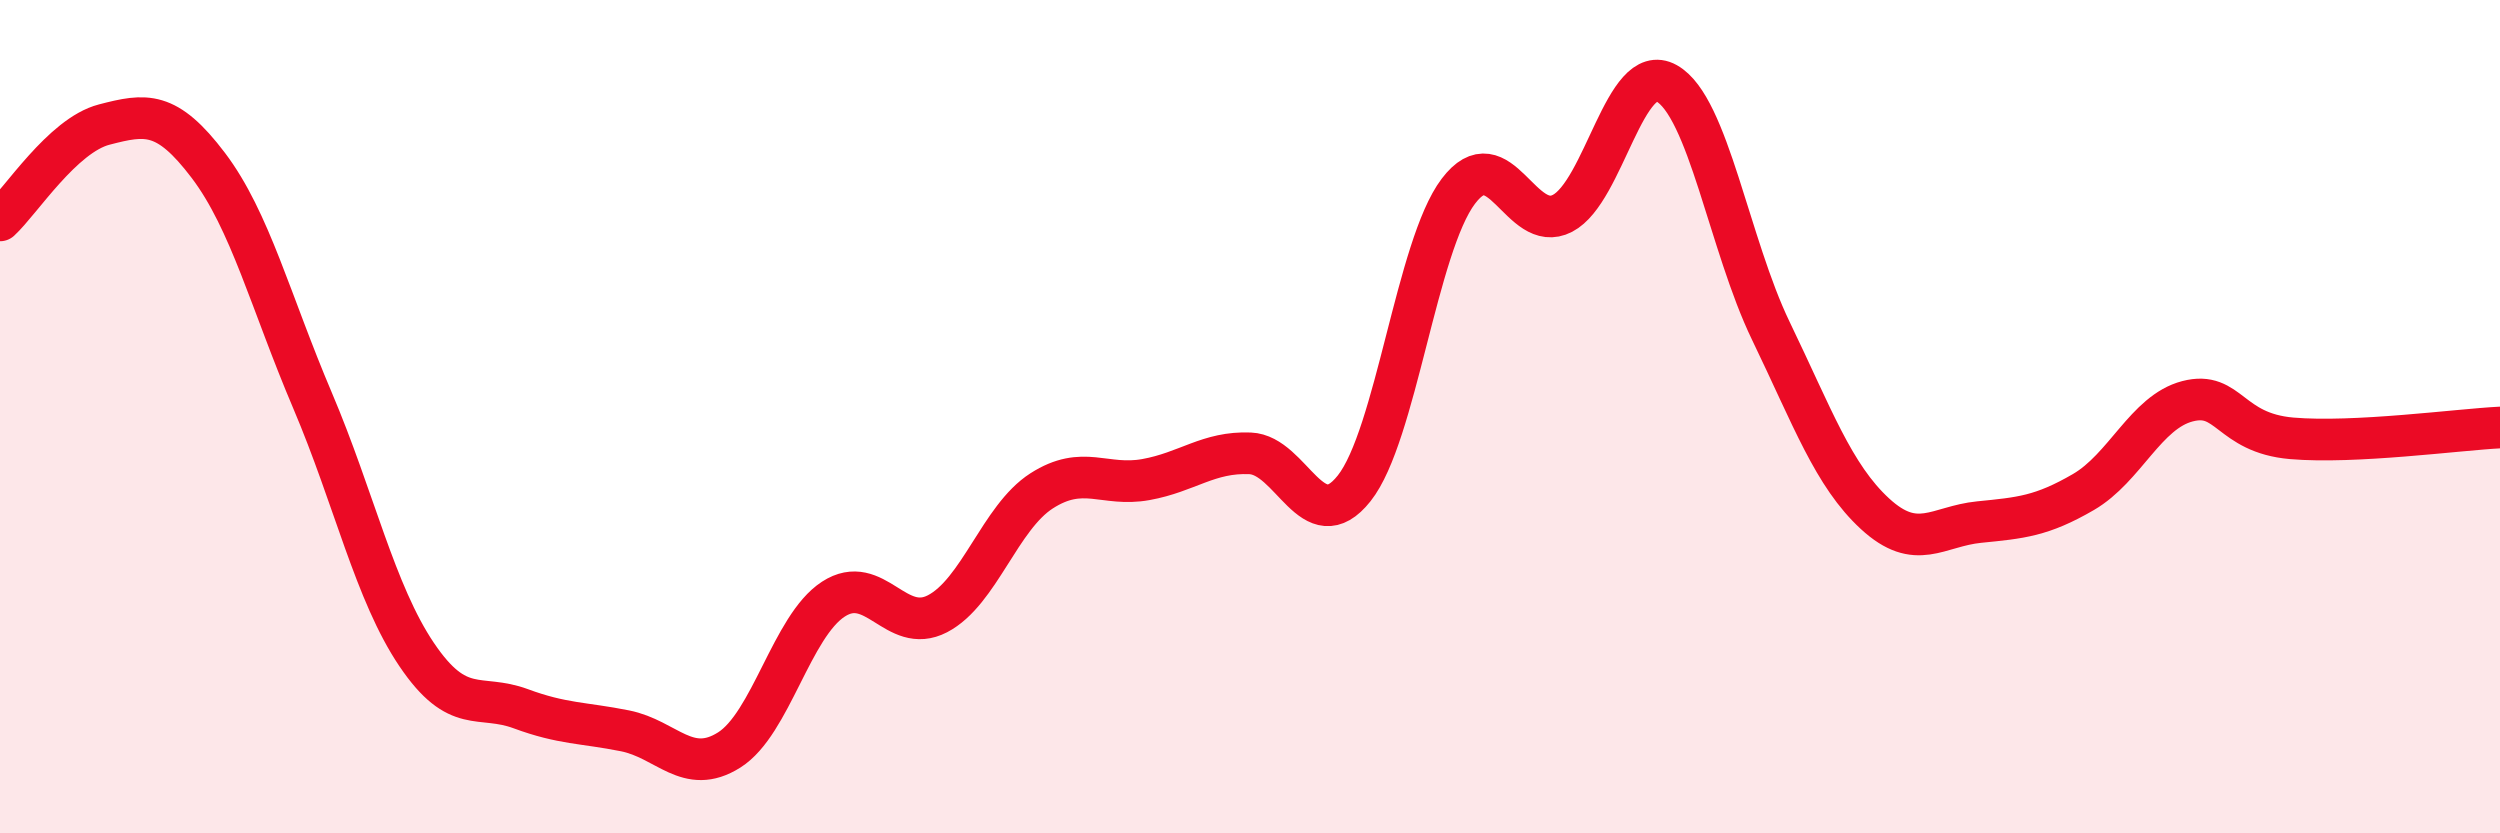
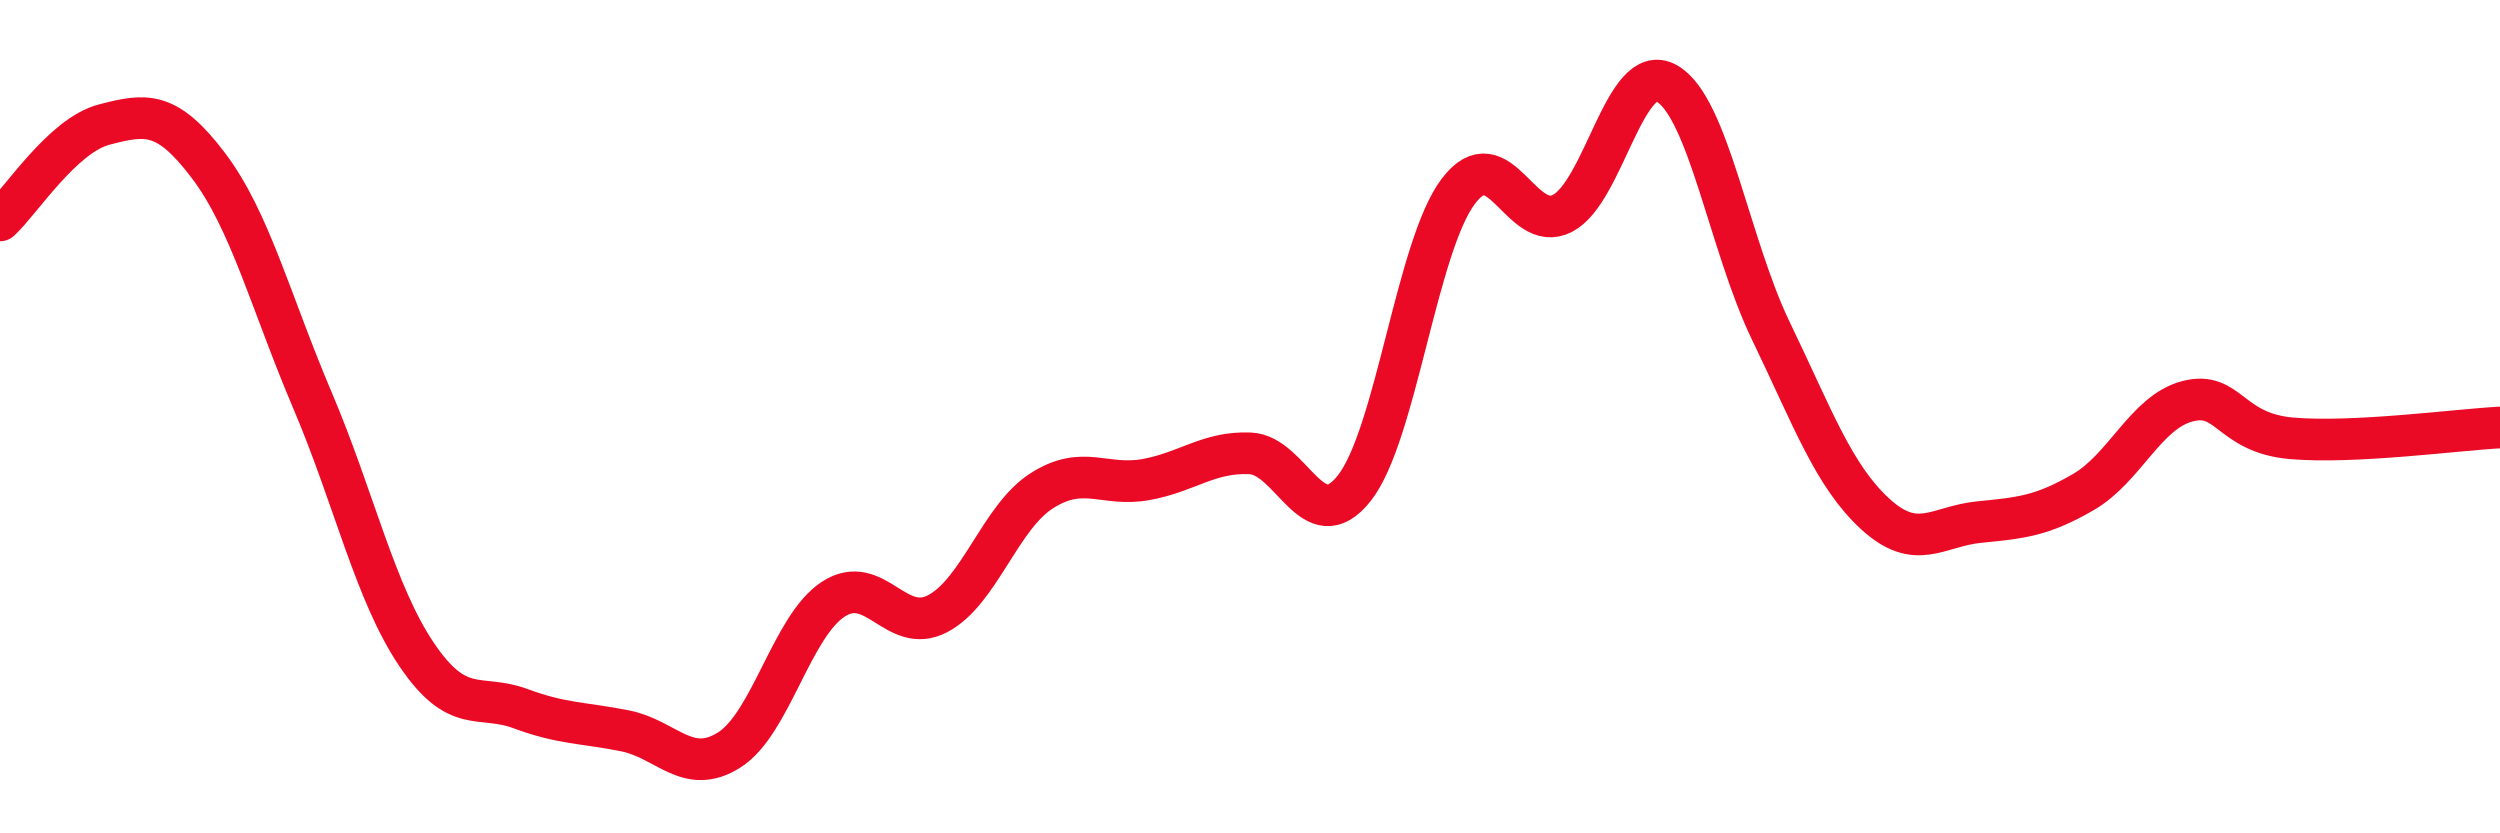
<svg xmlns="http://www.w3.org/2000/svg" width="60" height="20" viewBox="0 0 60 20">
-   <path d="M 0,5.29 C 0.5,4.83 1.5,3.25 2.5,2.99 C 3.5,2.73 4,2.65 5,3.97 C 6,5.29 6.5,7.26 7.5,9.61 C 8.5,11.96 9,14.23 10,15.71 C 11,17.19 11.5,16.64 12.5,17.01 C 13.5,17.38 14,17.34 15,17.54 C 16,17.74 16.5,18.63 17.5,18 C 18.5,17.37 19,15.03 20,14.38 C 21,13.73 21.5,15.25 22.5,14.73 C 23.5,14.21 24,12.42 25,11.78 C 26,11.14 26.5,11.69 27.5,11.51 C 28.5,11.33 29,10.84 30,10.88 C 31,10.92 31.5,12.98 32.5,11.72 C 33.5,10.46 34,5.91 35,4.59 C 36,3.27 36.5,5.64 37.5,5.12 C 38.5,4.6 39,1.44 40,2 C 41,2.56 41.5,5.87 42.5,7.94 C 43.5,10.01 44,11.41 45,12.33 C 46,13.25 46.5,12.63 47.5,12.53 C 48.5,12.43 49,12.39 50,11.81 C 51,11.23 51.5,9.89 52.5,9.63 C 53.5,9.37 53.5,10.39 55,10.52 C 56.5,10.65 59,10.31 60,10.26L60 20L0 20Z" fill="#EB0A25" opacity="0.1" stroke-linecap="round" stroke-linejoin="round" />
  <path d="M 0,5.29 C 0.5,4.83 1.5,3.25 2.5,2.99 C 3.5,2.73 4,2.65 5,3.97 C 6,5.29 6.5,7.26 7.5,9.61 C 8.5,11.96 9,14.23 10,15.71 C 11,17.19 11.5,16.64 12.5,17.01 C 13.5,17.38 14,17.34 15,17.54 C 16,17.74 16.5,18.63 17.5,18 C 18.5,17.37 19,15.03 20,14.38 C 21,13.73 21.5,15.25 22.5,14.73 C 23.5,14.21 24,12.42 25,11.78 C 26,11.14 26.5,11.69 27.5,11.51 C 28.5,11.33 29,10.84 30,10.88 C 31,10.92 31.5,12.98 32.5,11.72 C 33.5,10.46 34,5.91 35,4.59 C 36,3.27 36.5,5.64 37.5,5.12 C 38.5,4.6 39,1.44 40,2 C 41,2.56 41.5,5.87 42.5,7.94 C 43.5,10.01 44,11.41 45,12.33 C 46,13.25 46.5,12.63 47.5,12.53 C 48.5,12.43 49,12.39 50,11.81 C 51,11.23 51.5,9.89 52.5,9.63 C 53.5,9.37 53.5,10.39 55,10.52 C 56.5,10.65 59,10.31 60,10.26" stroke="#EB0A25" stroke-width="1" fill="none" stroke-linecap="round" stroke-linejoin="round" />
</svg>